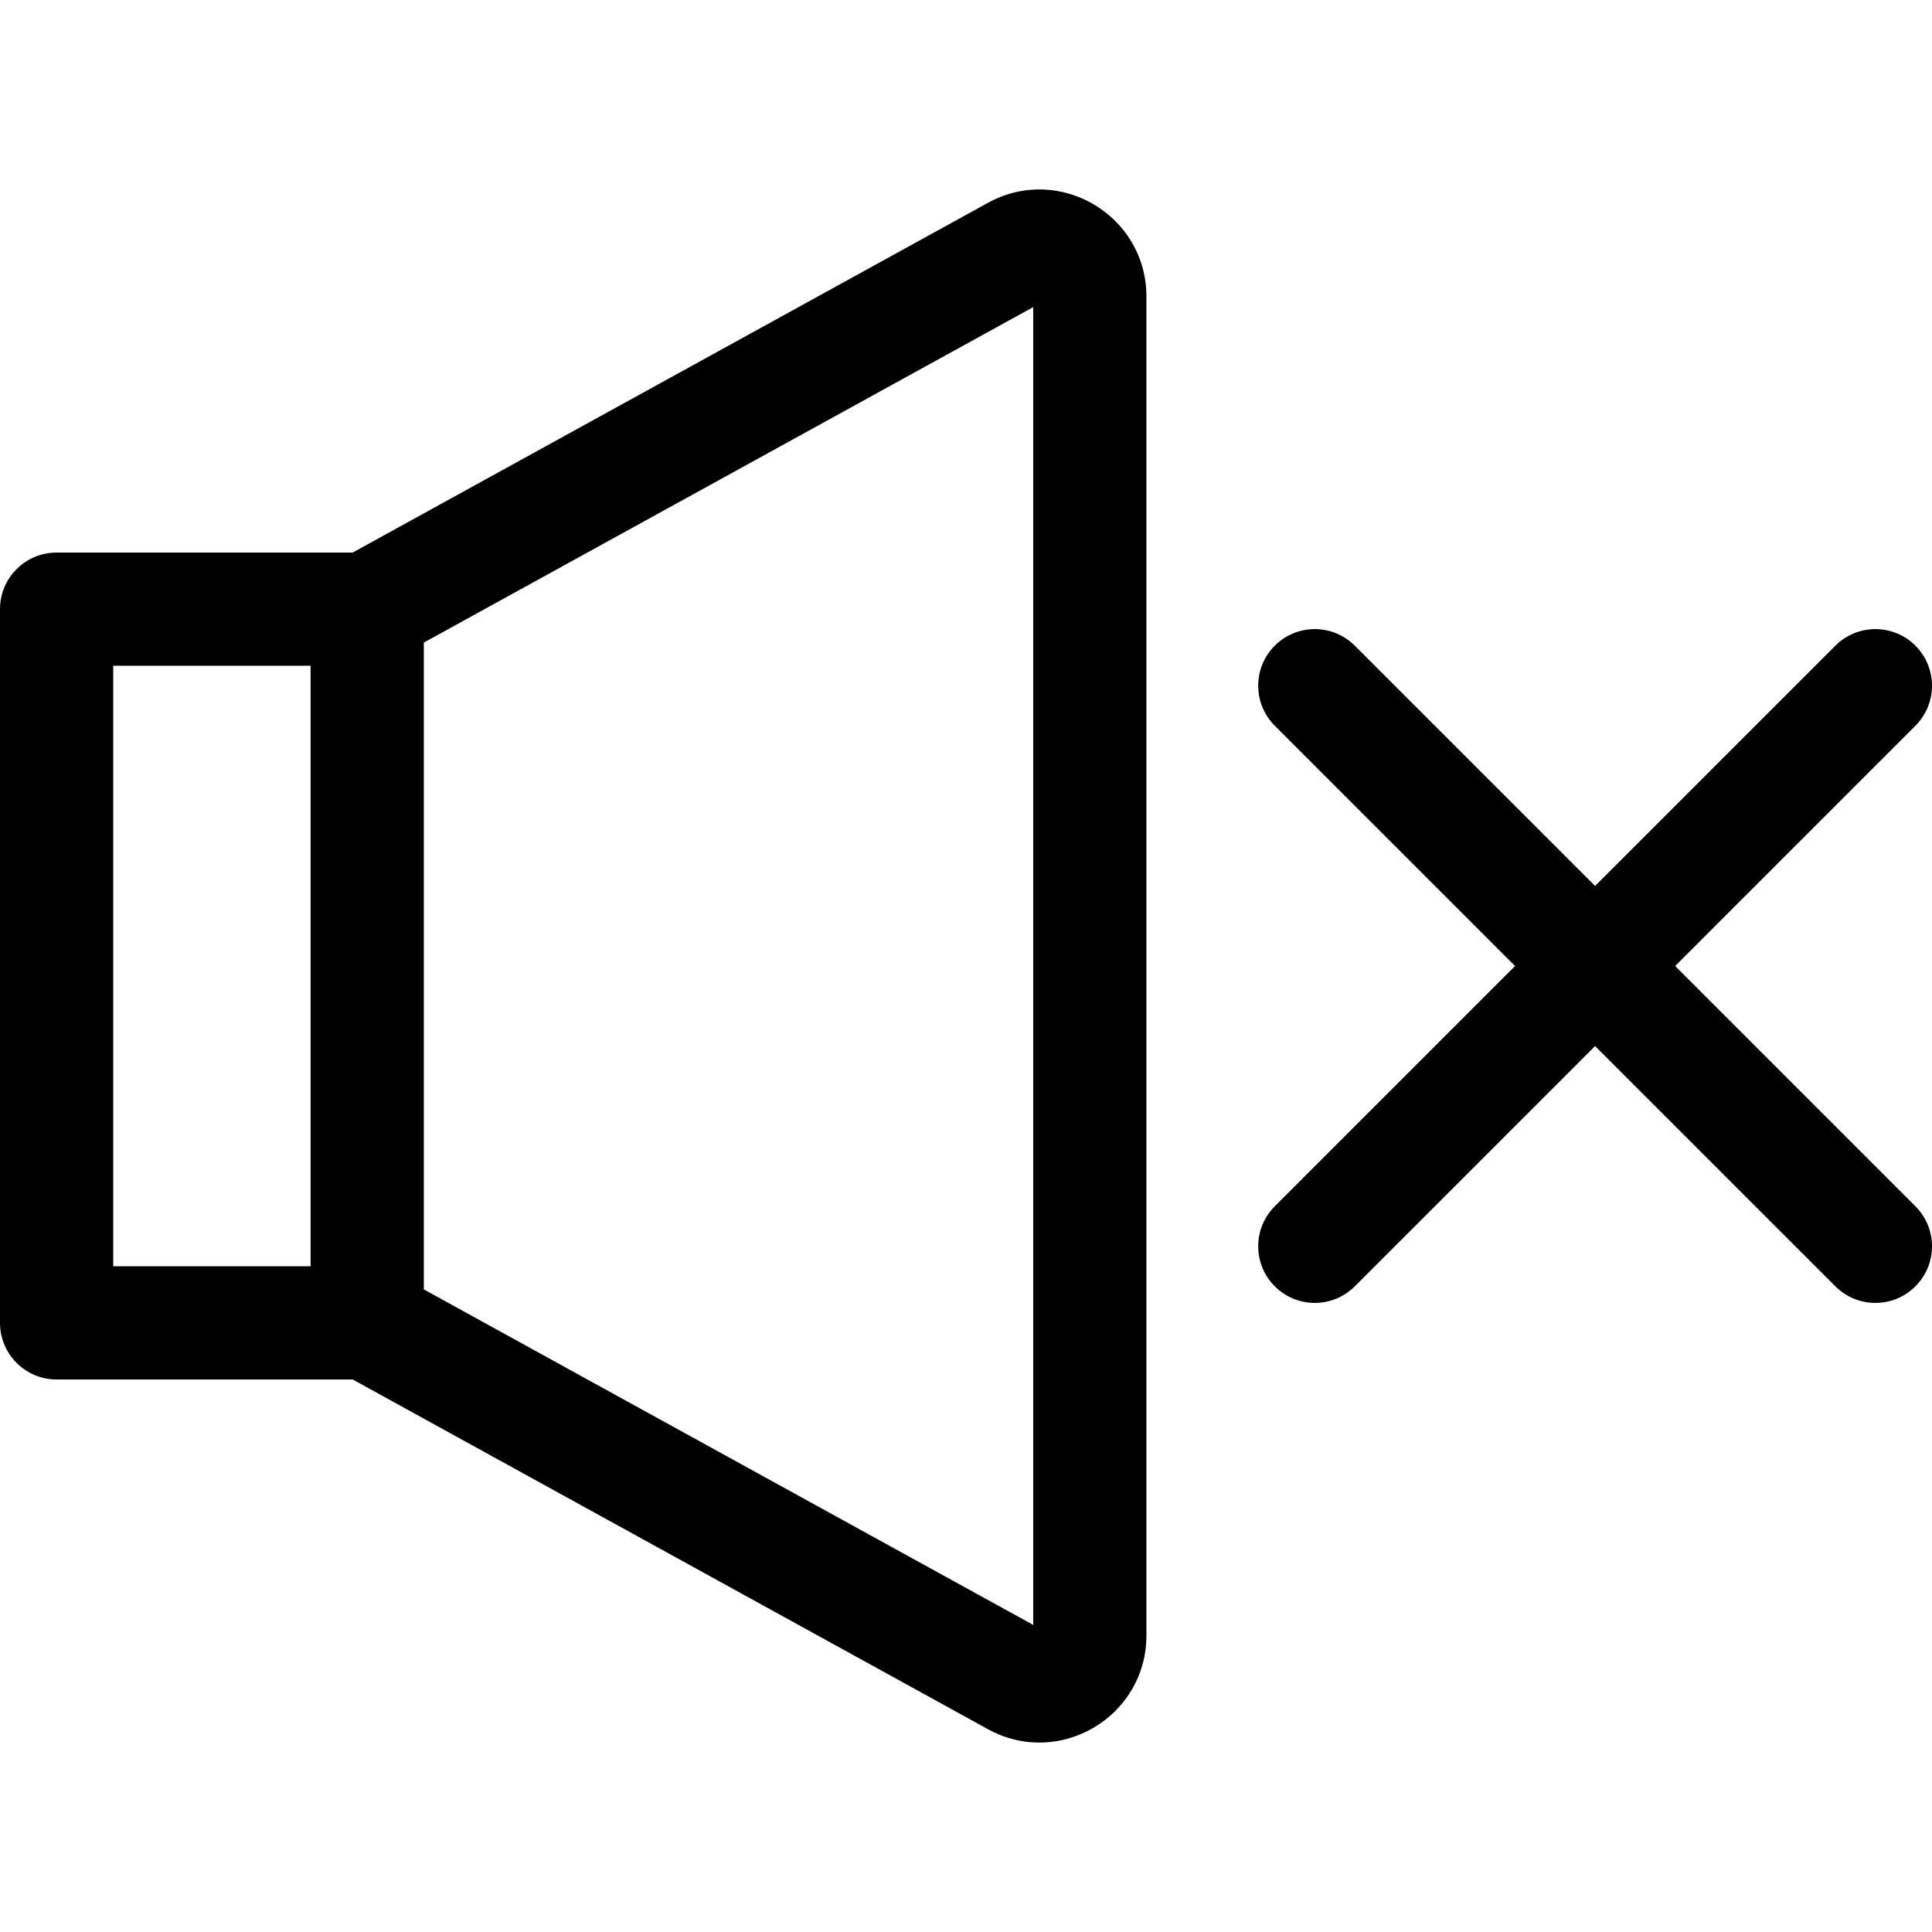
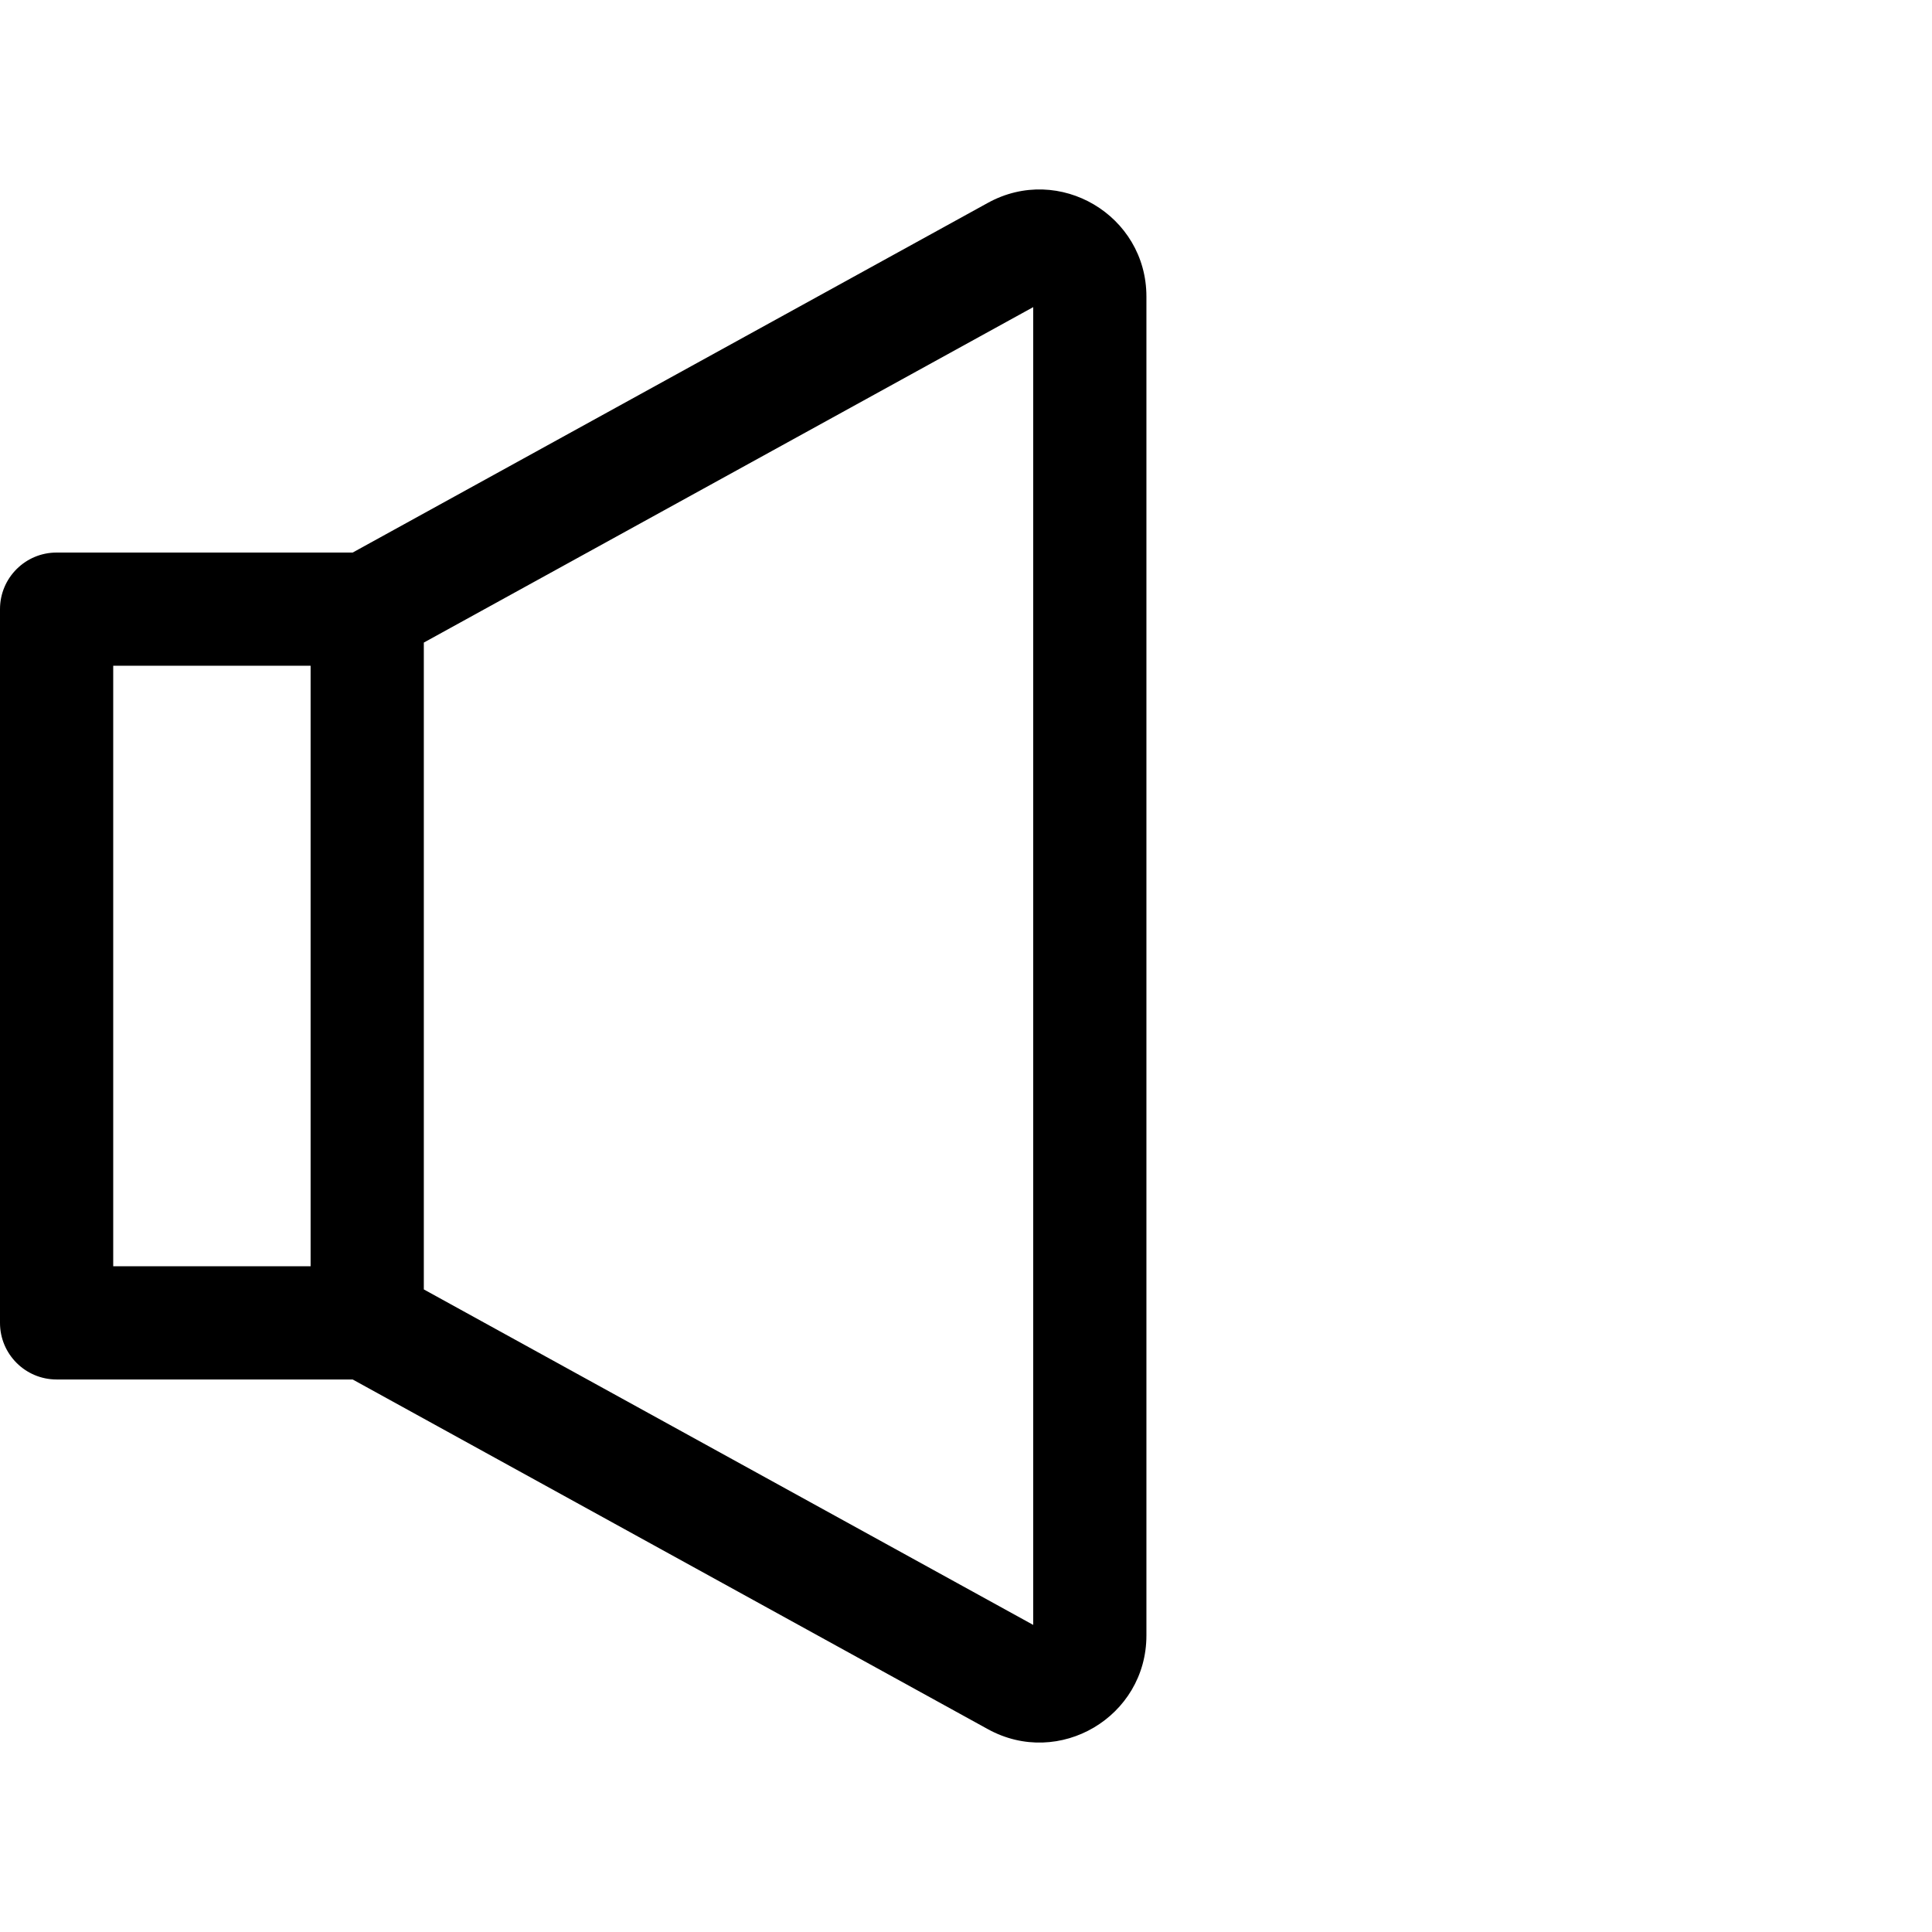
<svg xmlns="http://www.w3.org/2000/svg" width="65" height="65" viewBox="0 0 65 65" fill="none">
  <g clip-path="url(#clip0)">
-     <path d="M42.889 43.277C43.632 44.021 44.838 44.021 45.581 43.277L53.665 35.193L61.749 43.277C62.493 44.021 63.699 44.021 64.442 43.277C65.186 42.533 65.186 41.328 64.442 40.584L56.358 32.5L64.442 24.416C65.186 23.673 65.186 22.467 64.442 21.723C63.699 20.98 62.493 20.98 61.749 21.723L53.665 29.807L45.581 21.723C44.838 20.98 43.632 20.98 42.888 21.723C42.145 22.467 42.145 23.673 42.888 24.416L50.972 32.5L42.888 40.584C42.145 41.328 42.145 42.533 42.889 43.277Z" fill="black" />
    <path d="M33.236 6.825L11.865 18.59H1.904C0.853 18.59 0 19.442 0 20.494V44.507C0 45.558 0.853 46.411 1.904 46.411H11.865L33.236 58.176C35.635 59.496 38.57 57.761 38.57 55.023V9.977C38.57 7.241 35.636 5.504 33.236 6.825ZM3.809 22.398H10.45V42.602H3.809V22.398ZM34.761 54.668L14.259 43.381V21.619L34.761 10.333V54.668Z" fill="black" />
  </g>
  <defs>
    <clipPath id="clip0">
      <rect width="65" height="65" fill="white" />
    </clipPath>
  </defs>
</svg>